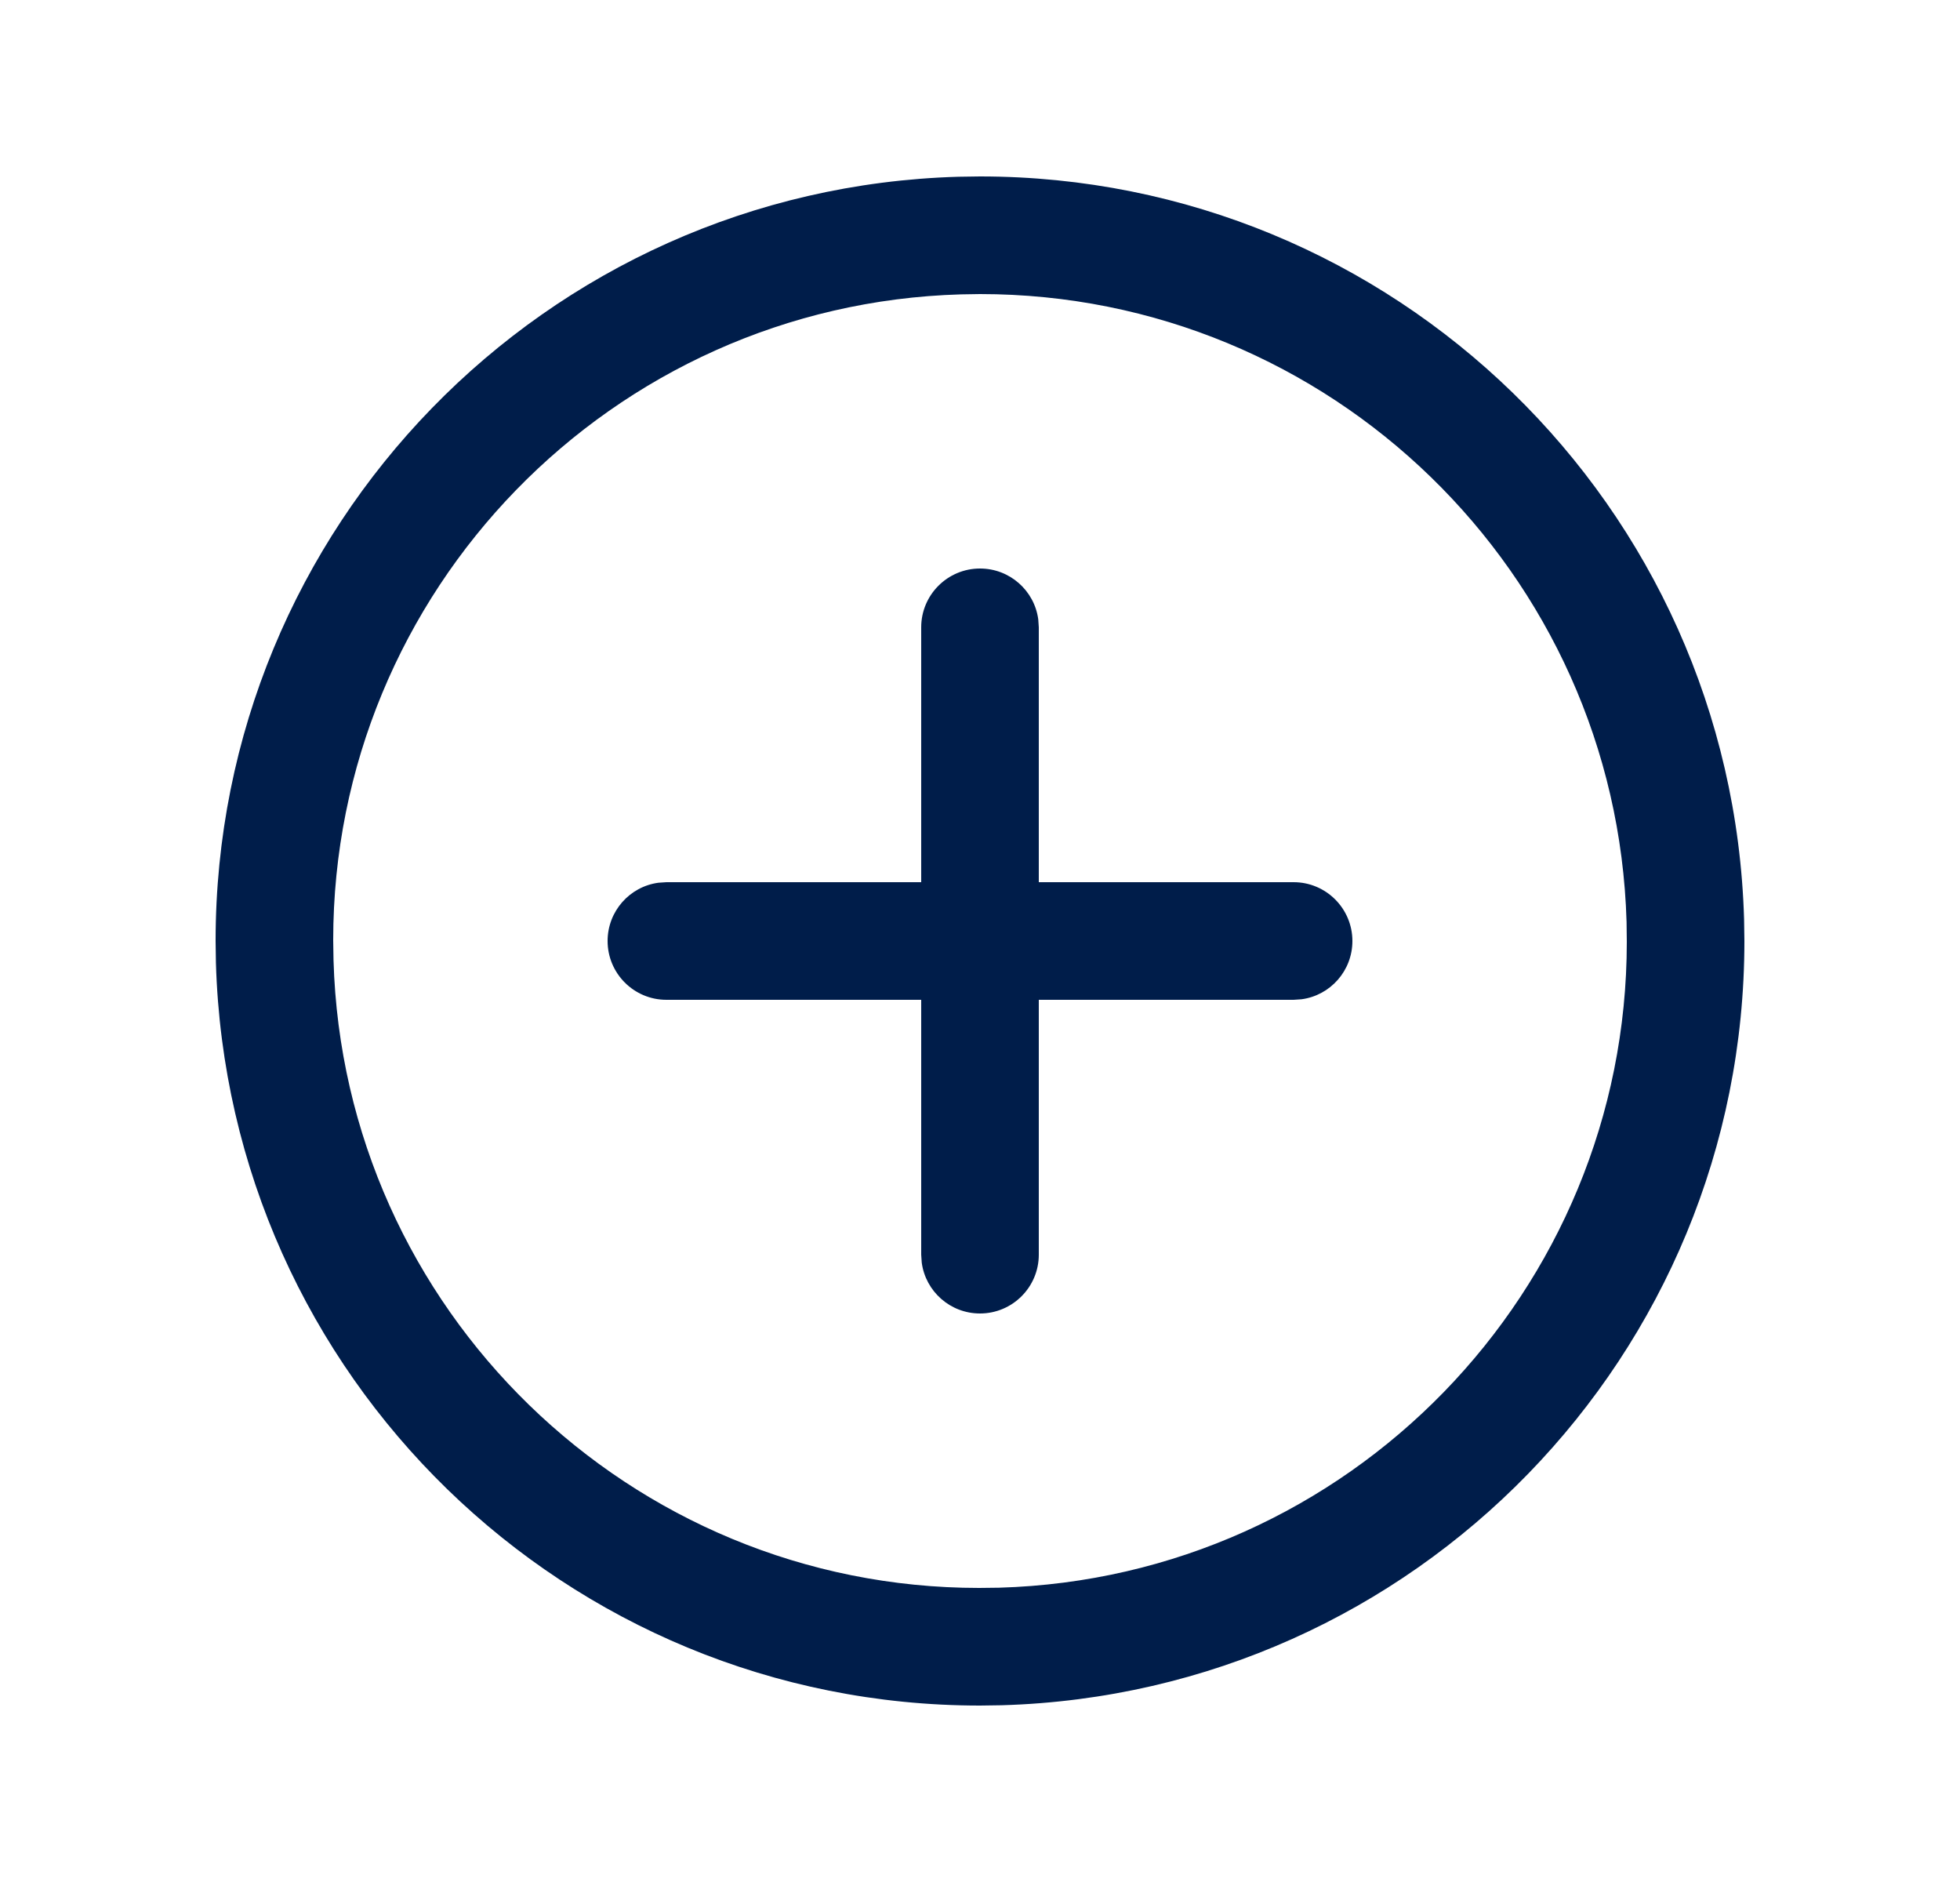
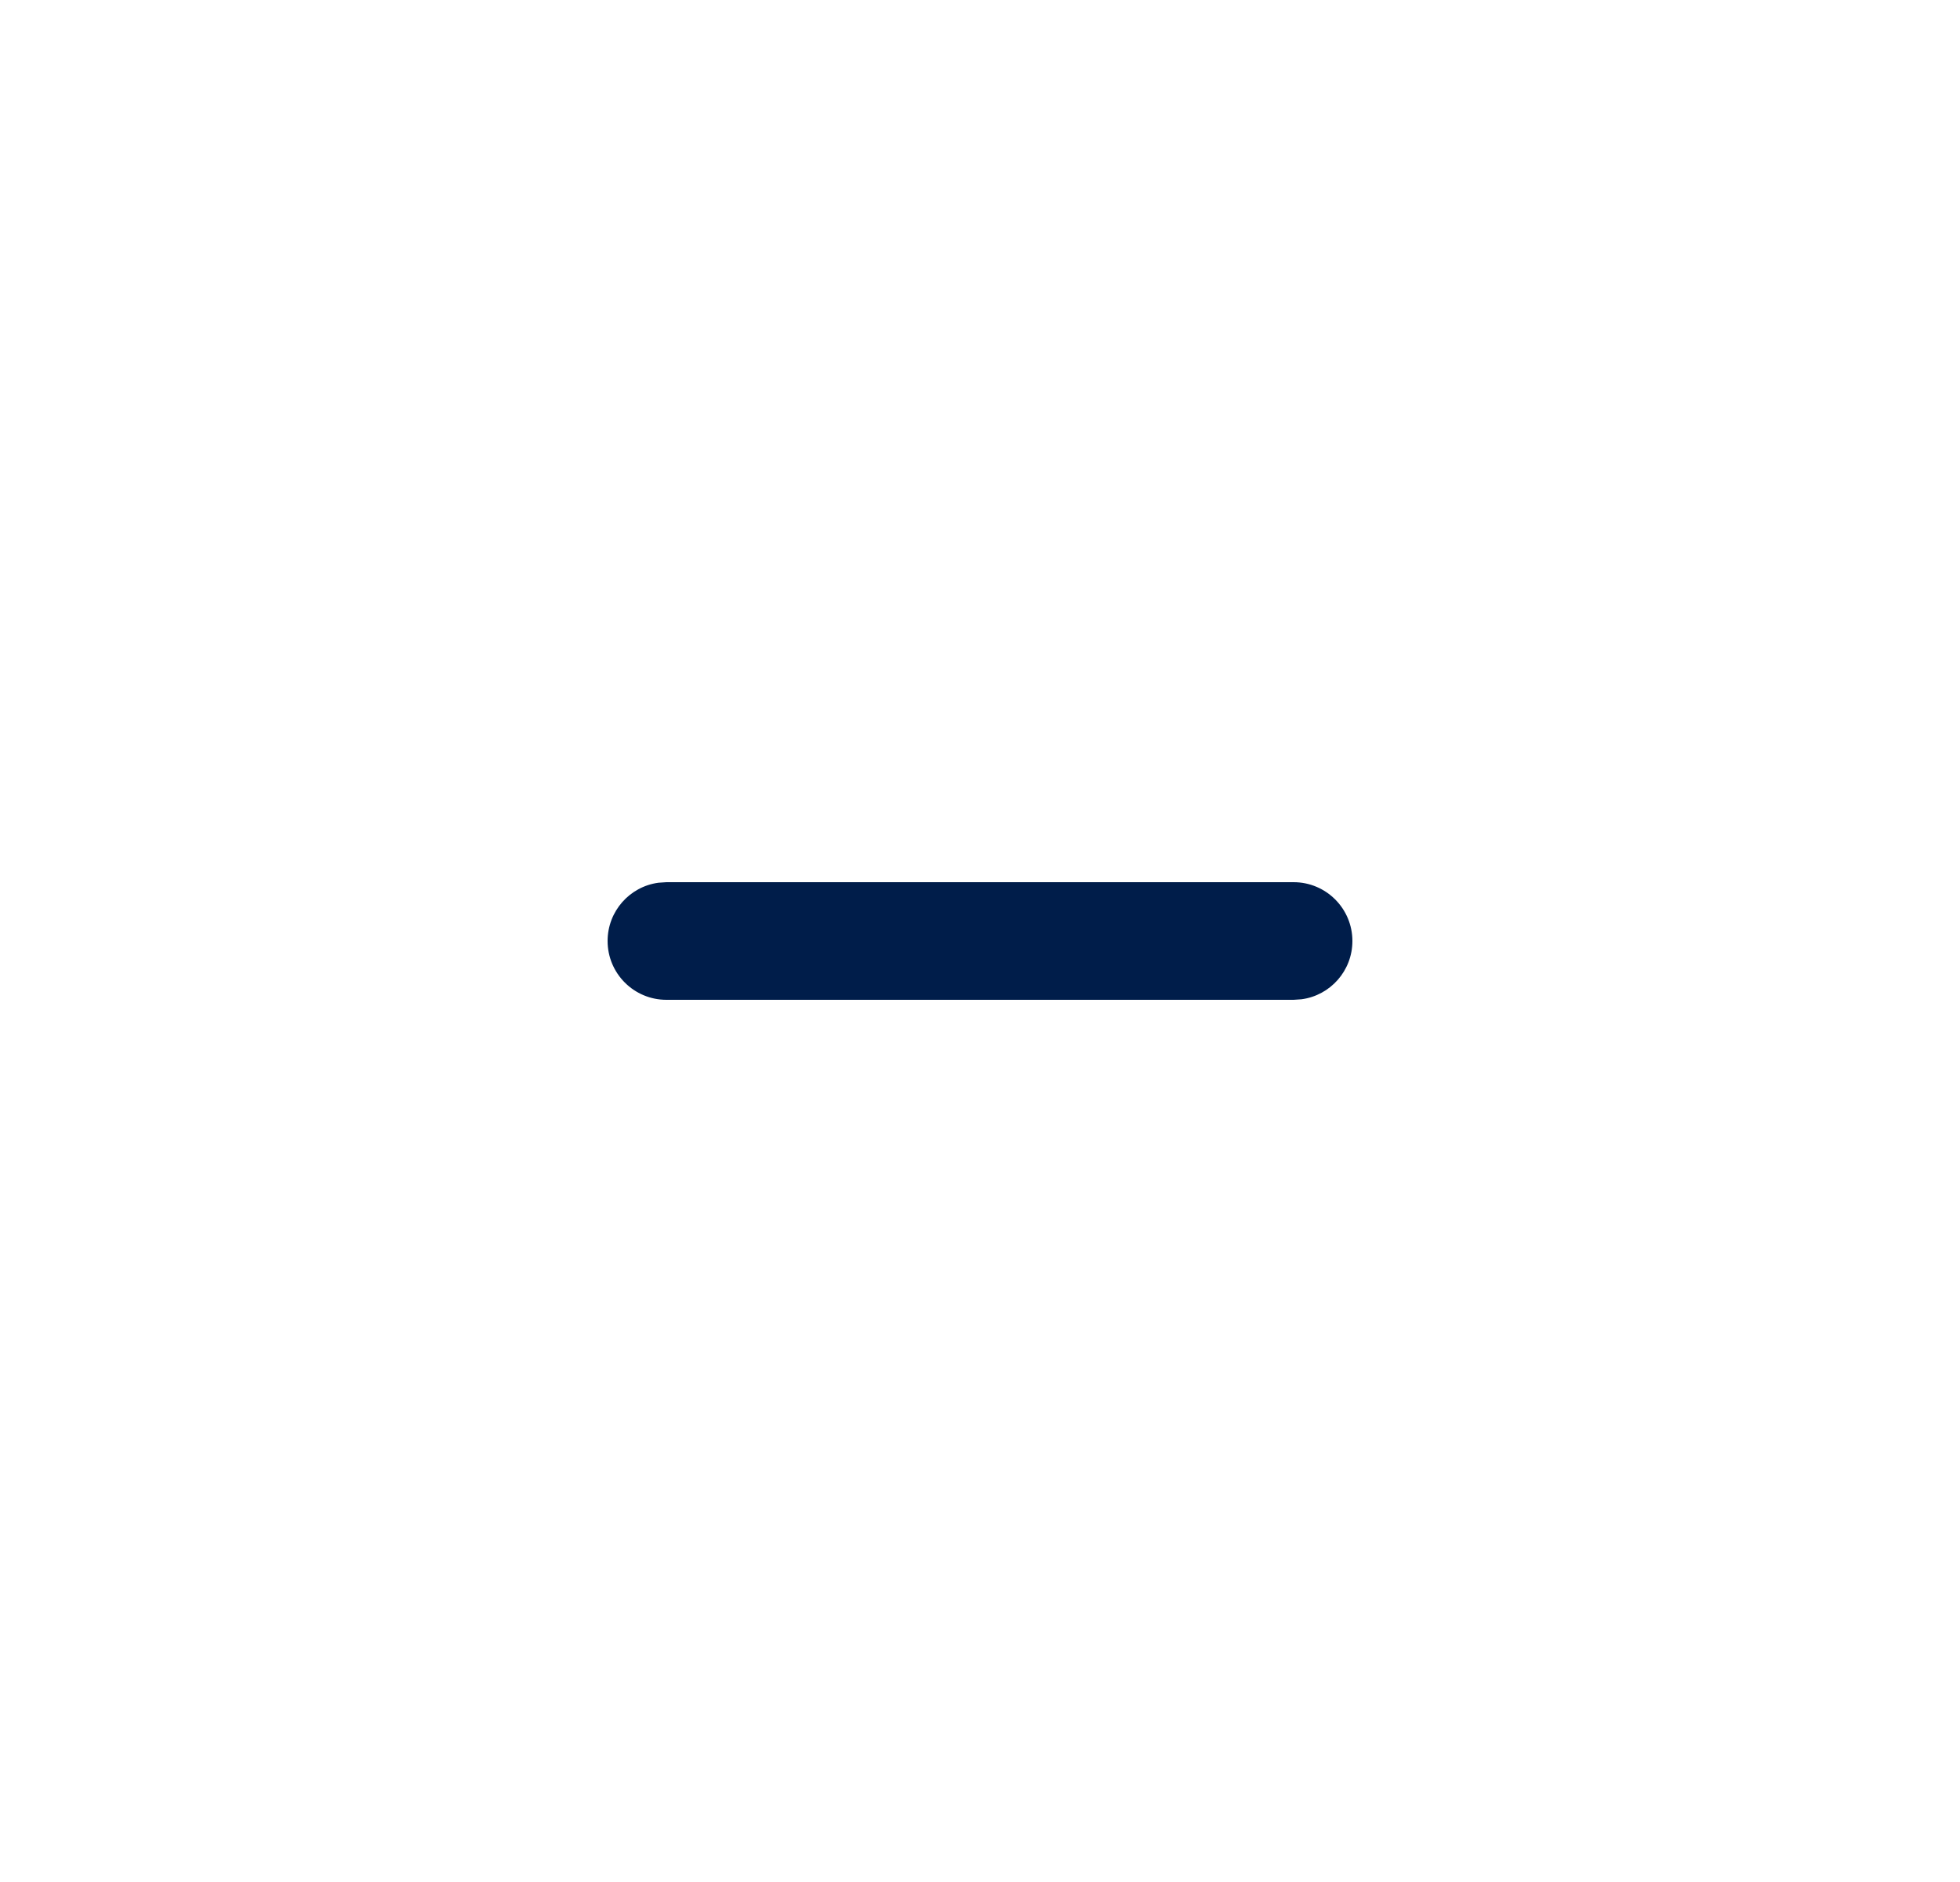
<svg xmlns="http://www.w3.org/2000/svg" width="25" height="24" viewBox="0 0 25 24" fill="none">
-   <path fill-rule="evenodd" clip-rule="evenodd" d="M12.224 2.254L12.5 2.25C17.778 2.25 22.093 6.449 22.246 11.724L22.25 12C22.25 17.278 18.051 21.593 12.776 21.746L12.5 21.75C7.222 21.75 2.907 17.551 2.754 12.276L2.75 12C2.75 6.722 6.949 2.407 12.224 2.254ZM12.5 3.75L12.256 3.754C7.803 3.882 4.25 7.534 4.25 11.989L4.254 12.244C4.382 16.697 8.034 20.25 12.489 20.25L12.744 20.247C17.197 20.118 20.75 16.466 20.75 12.011L20.747 11.756C20.618 7.303 16.966 3.75 12.5 3.75Z" fill="#001D4A" />
-   <path d="M12.5 7.25C12.88 7.25 13.194 7.532 13.243 7.898L13.25 8V16C13.25 16.414 12.914 16.75 12.5 16.75C12.12 16.75 11.806 16.468 11.757 16.102L11.75 16V8C11.75 7.586 12.086 7.25 12.5 7.25Z" fill="#001D4A" />
  <path d="M16.5 11.25C16.914 11.25 17.25 11.586 17.25 12C17.25 12.38 16.968 12.694 16.602 12.743L16.5 12.75H8.5C8.086 12.75 7.75 12.414 7.75 12C7.75 11.62 8.032 11.306 8.398 11.257L8.5 11.25H16.5Z" fill="#001D4A" />
</svg>